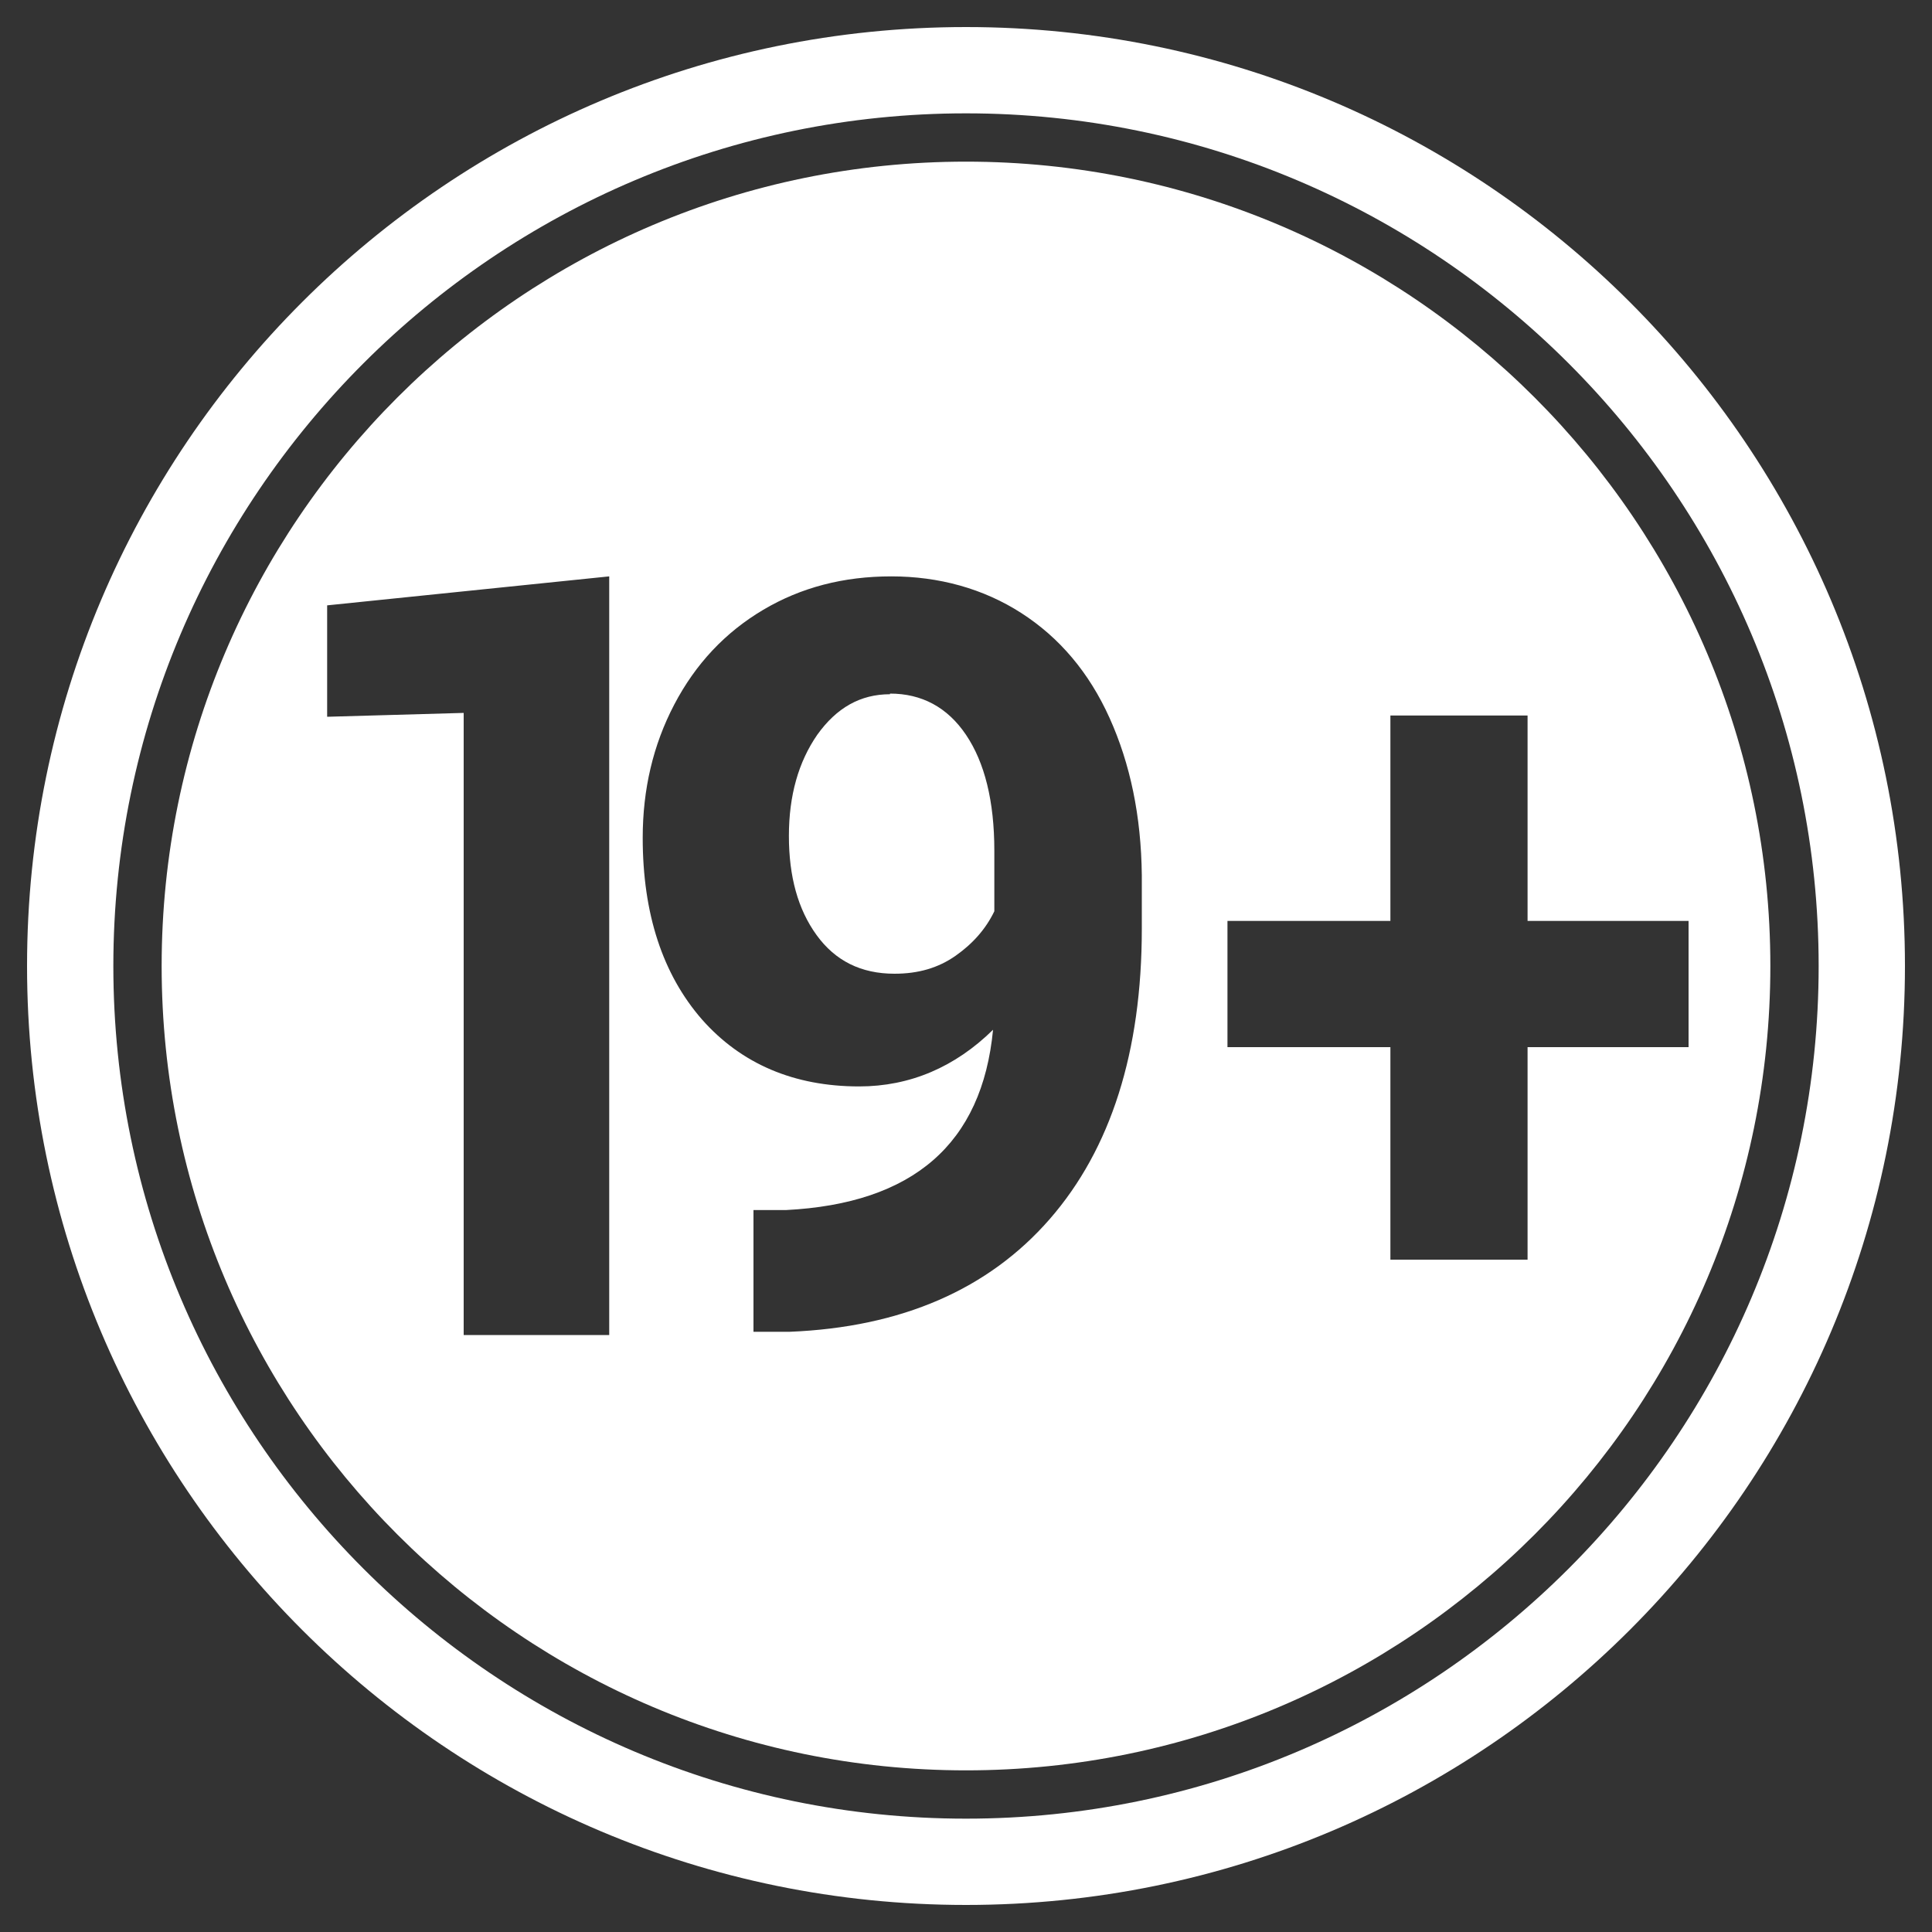
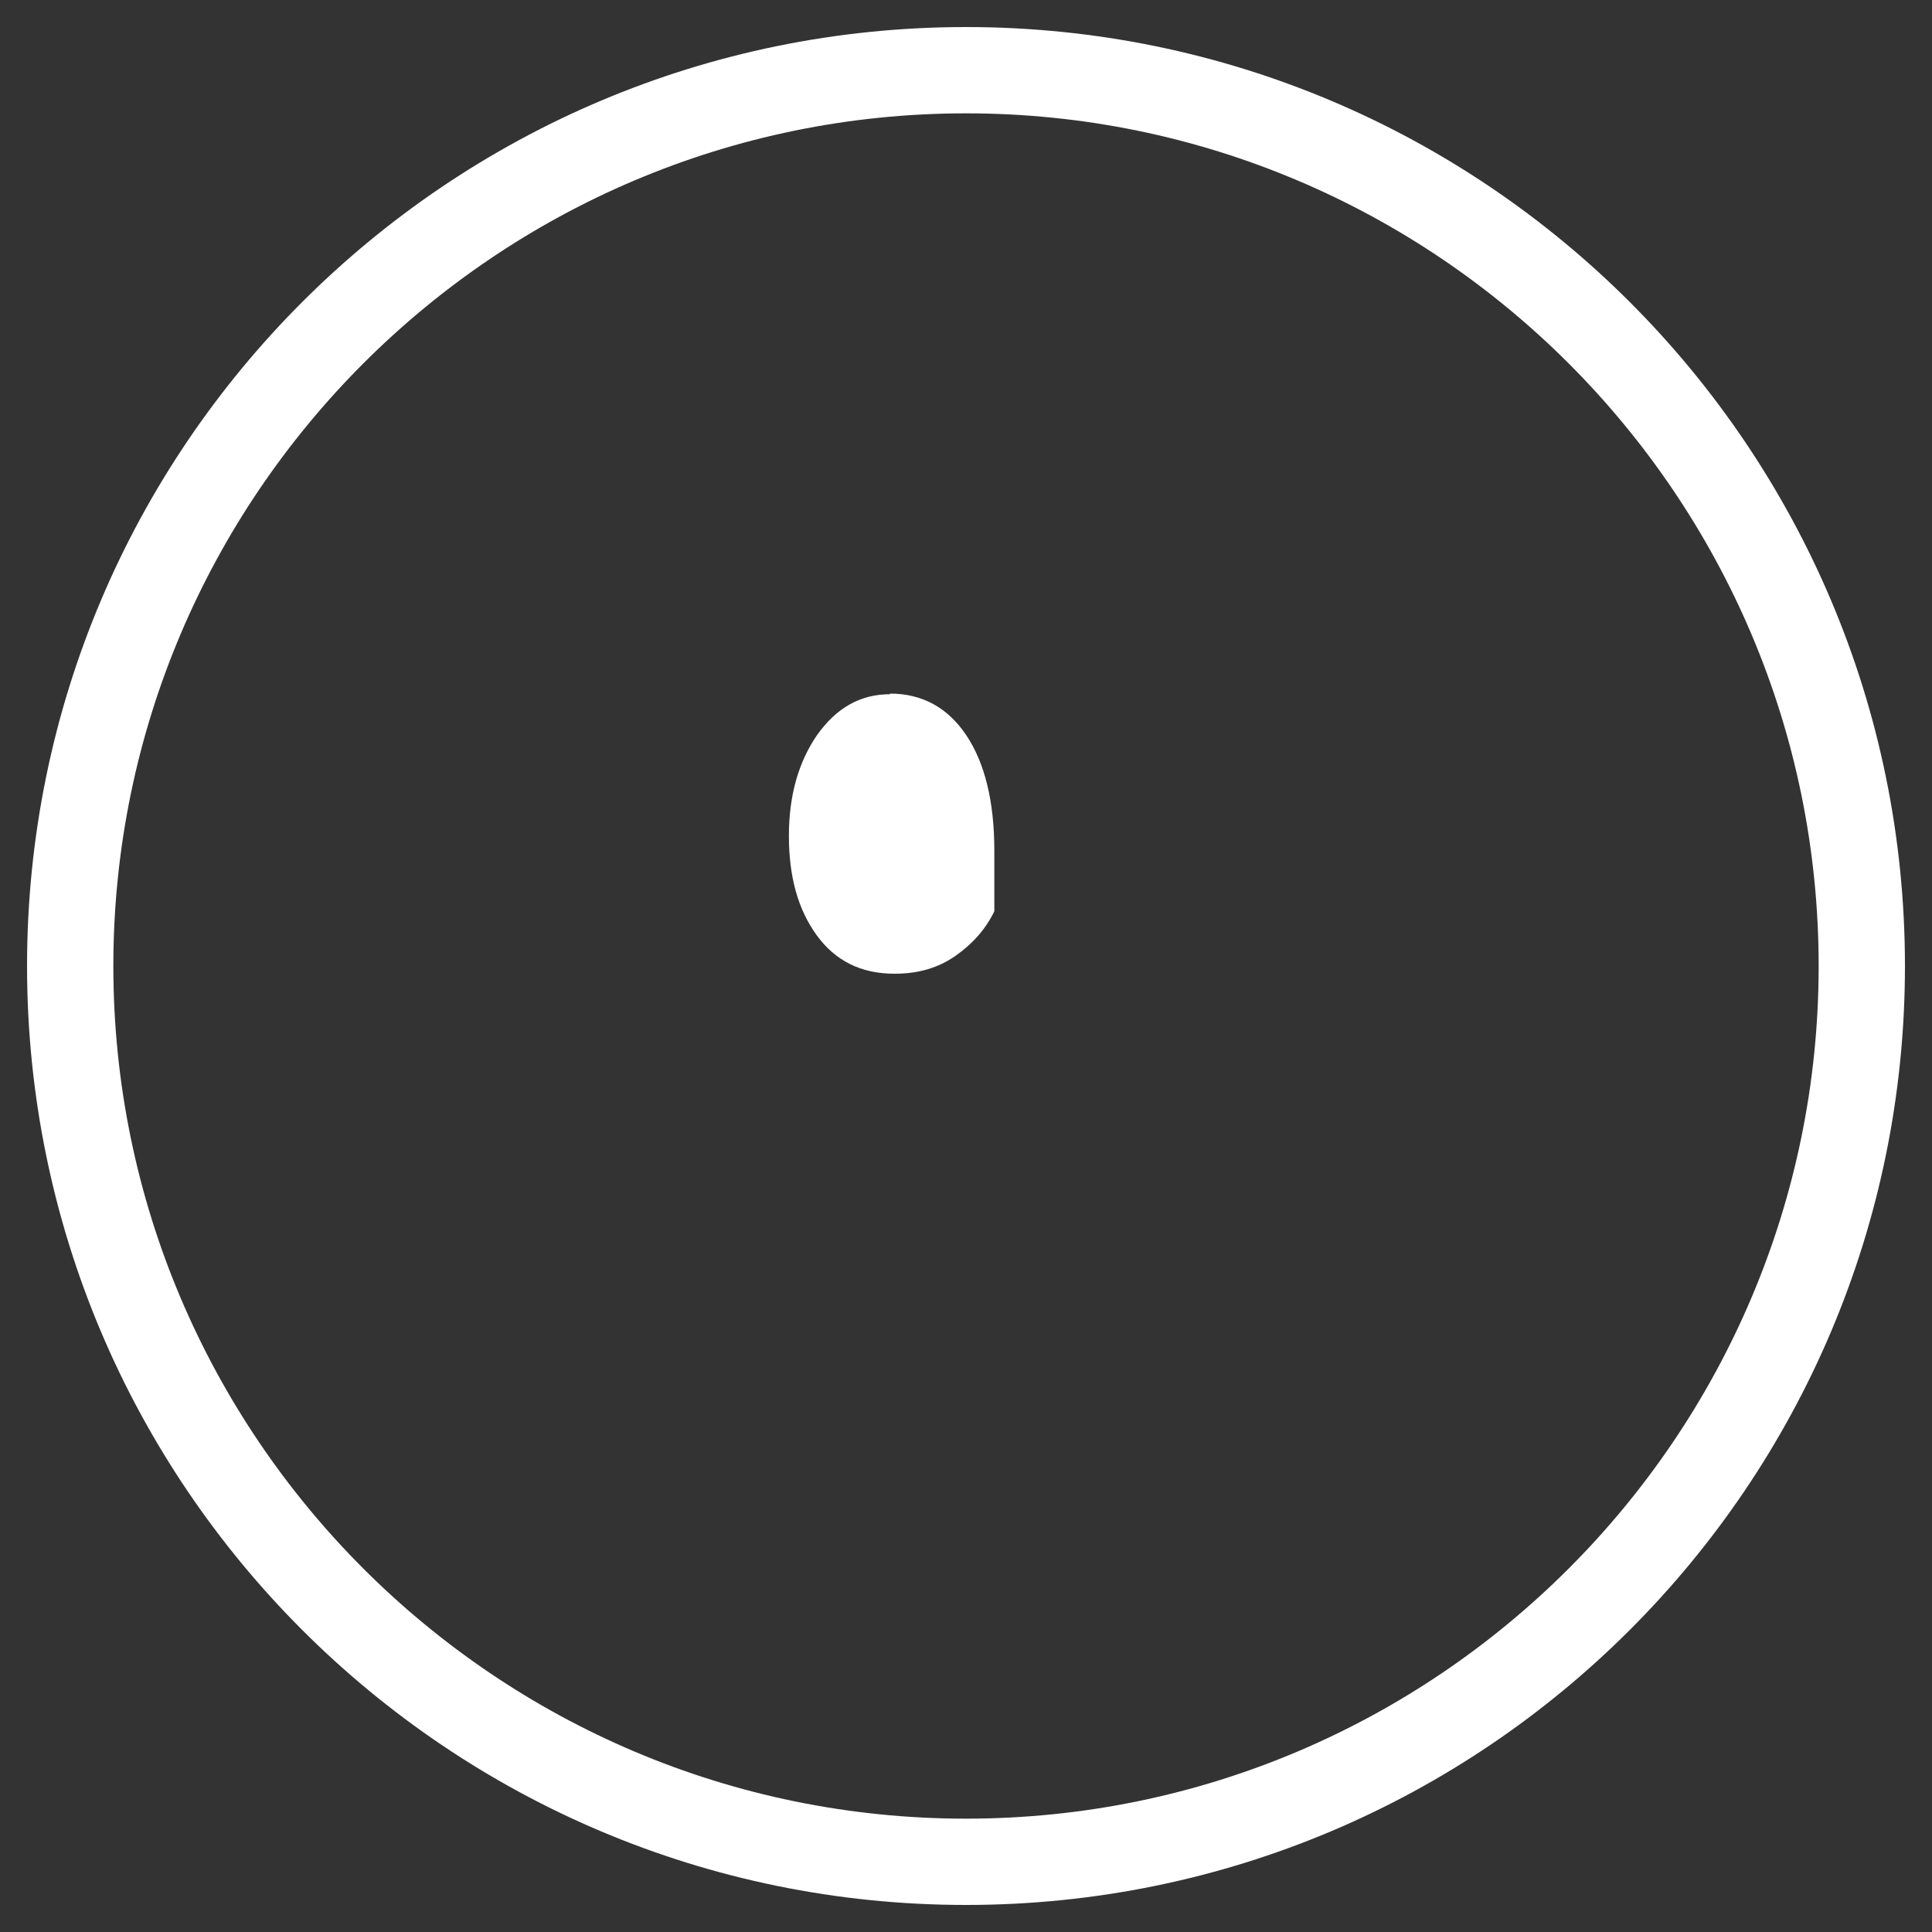
<svg xmlns="http://www.w3.org/2000/svg" id="Layer_1" data-name="Layer 1" viewBox="0 0 30 30" width="30" height="30">
  <rect x="0" y="0" width="30" height="30" fill="#333333" stroke="none" />
  <defs>
    <style>
      .cls-1 {
        fill: #fff;
      }
    </style>
  </defs>
  <path class="cls-1" d="M15,.42C6.95.42.42,6.95.42,15s6.53,14.58,14.58,14.58,14.58-6.53,14.58-14.58S23.05.42,15,.42ZM15,28.24c-7.3,0-13.24-5.94-13.24-13.24S7.7,1.76,15,1.76s13.24,5.94,13.24,13.24-5.94,13.24-13.24,13.24h0Z" />
  <g>
    <path class="cls-1" d="M13.82,10.78c-.46,0-.83.21-1.13.63-.29.42-.44.94-.44,1.57s.14,1.14.43,1.54c.29.4.69.6,1.21.6.37,0,.68-.09.95-.28.27-.19.47-.42.6-.69v-.94c0-.77-.15-1.37-.44-1.8-.29-.43-.69-.64-1.18-.64Z" />
-     <path class="cls-1" d="M15,2.51c-6.89,0-12.49,5.6-12.49,12.49s5.6,12.49,12.49,12.49,12.49-5.6,12.49-12.49S21.89,2.51,15,2.51ZM9.46,20.73h-2.26v-9.66l-2.12.06v-1.73l4.38-.45v11.78ZM17.73,14.42c0,1.91-.48,3.42-1.43,4.51-.95,1.09-2.3,1.68-4.04,1.75h-.56s0-1.89,0-1.89h.5c1.98-.1,3.05-1.03,3.22-2.8-.59.58-1.29.88-2.08.88-1.01,0-1.83-.35-2.44-1.04-.61-.7-.92-1.64-.92-2.82,0-.75.16-1.44.49-2.07.33-.63.79-1.12,1.38-1.47.59-.35,1.25-.52,1.99-.52s1.43.19,2.02.57c.59.38,1.05.92,1.37,1.63.32.71.49,1.52.5,2.44v.84ZM23.72,16.26v3.3h-2.13v-3.3h-2.53v-1.96h2.53v-3.19h2.13v3.19h2.5v1.96h-2.5Z" />
  </g>
</svg>